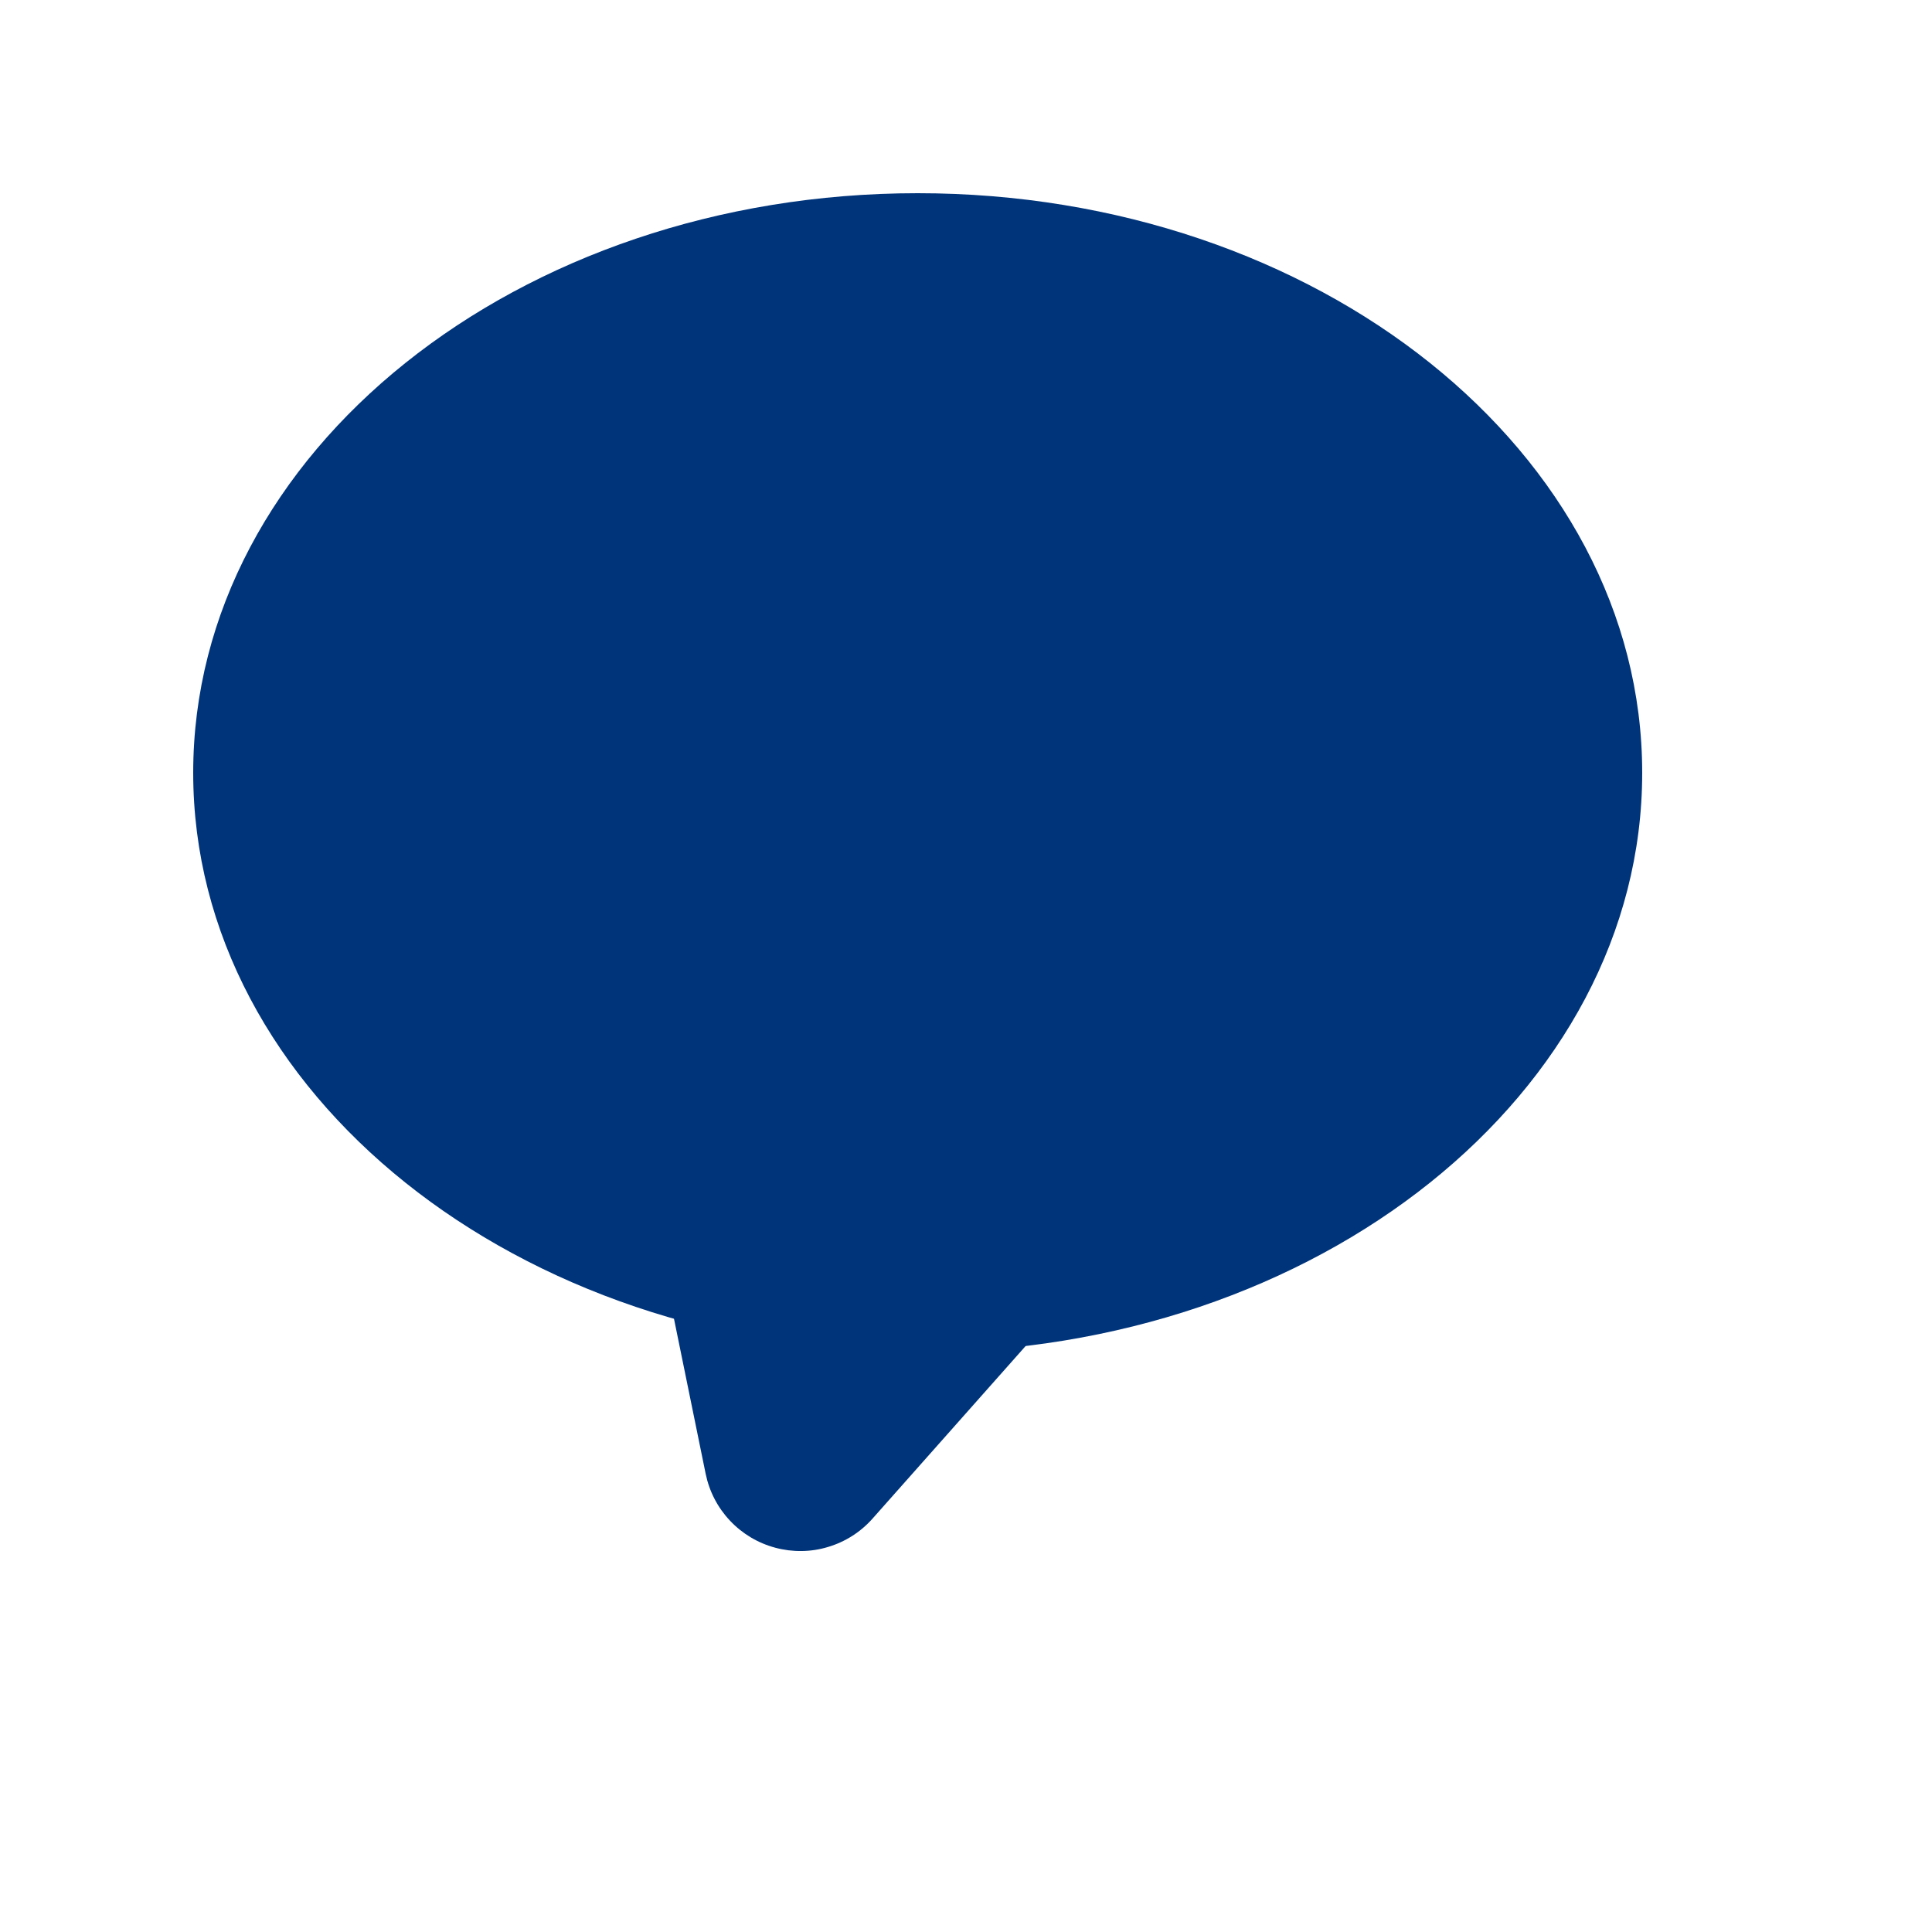
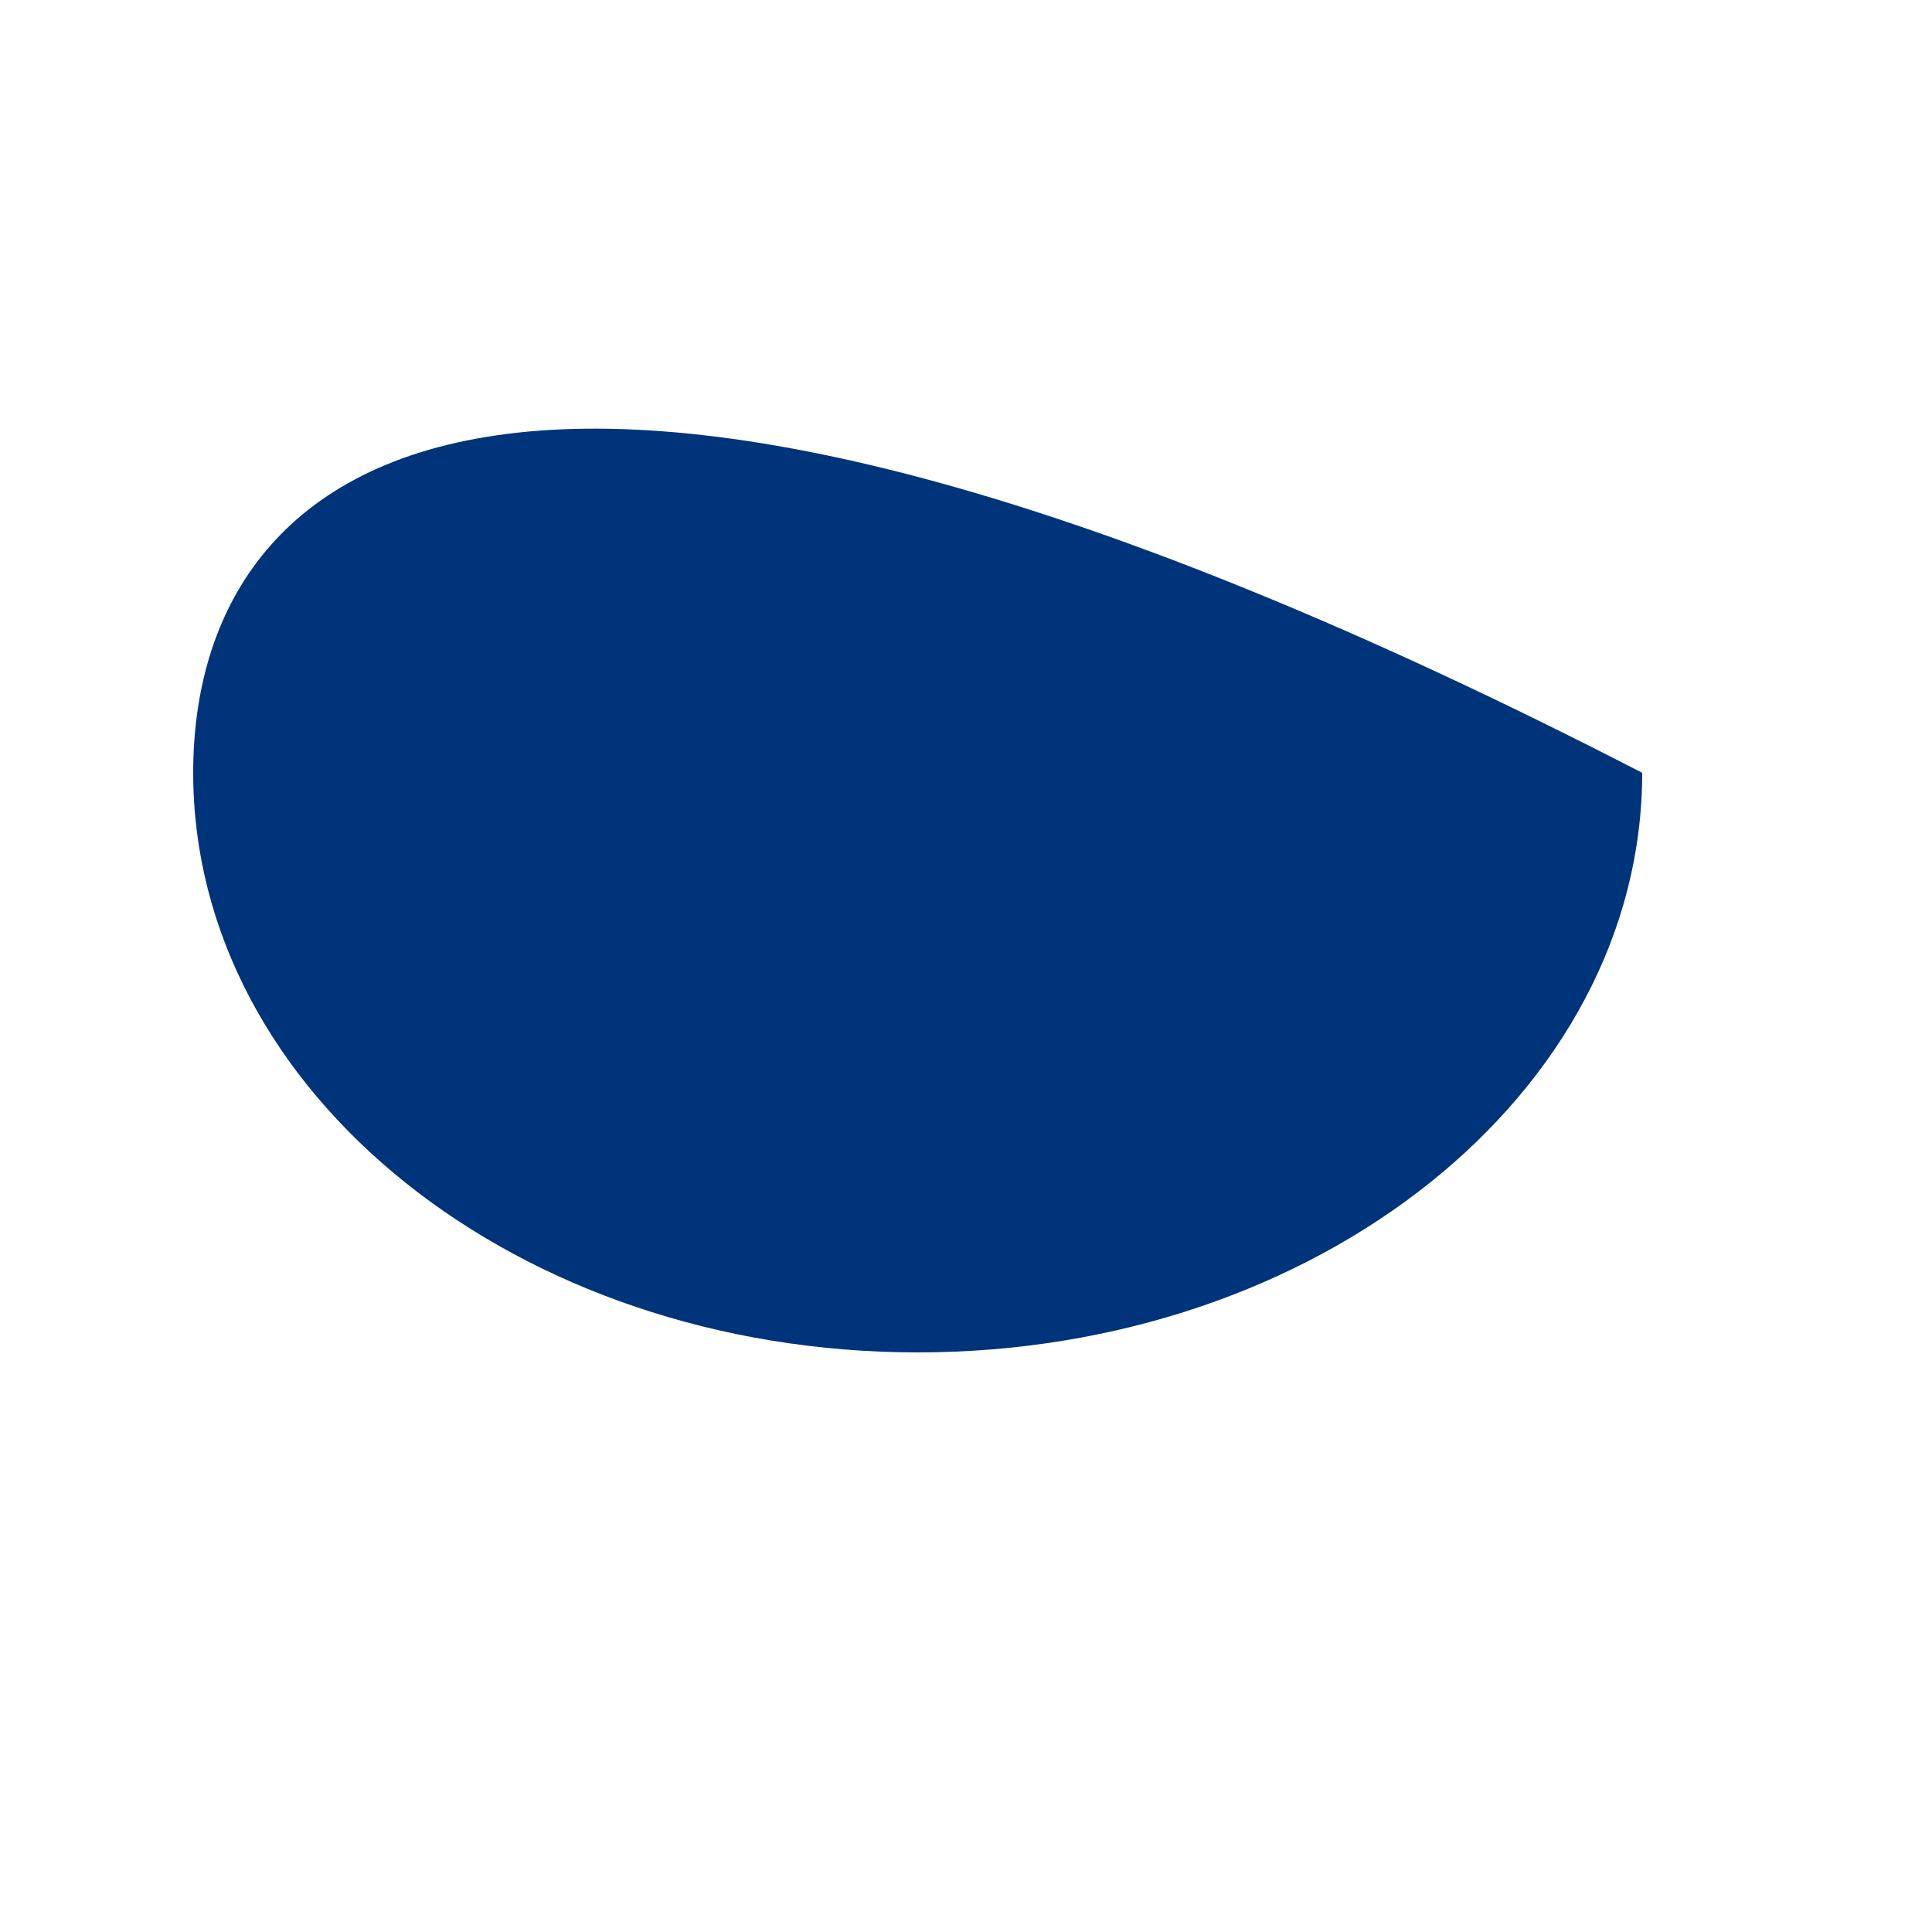
<svg xmlns="http://www.w3.org/2000/svg" width="20" height="20" viewBox="0 0 20 20" fill="none">
-   <path d="M9.5 14C13.642 14 17 11.314 17 8C17 4.686 13.642 2 9.5 2C5.358 2 2 4.686 2 8C2 11.314 5.358 14 9.5 14Z" fill="#00347A" />
-   <path d="M9.033 15.72C8.91 15.859 8.75 15.961 8.572 16.014C8.395 16.068 8.205 16.07 8.026 16.022C7.846 15.974 7.684 15.877 7.557 15.742C7.429 15.607 7.342 15.438 7.305 15.257L5.791 7.847C5.757 7.68 5.766 7.507 5.817 7.344C5.869 7.182 5.961 7.035 6.085 6.919C6.209 6.802 6.361 6.719 6.526 6.677C6.691 6.635 6.865 6.636 7.029 6.681L13.563 8.432C13.728 8.477 13.878 8.562 14.001 8.681C14.123 8.8 14.213 8.948 14.262 9.111C14.311 9.274 14.317 9.447 14.28 9.614C14.244 9.78 14.165 9.934 14.052 10.062L9.033 15.72Z" fill="#00347A" />
+   <path d="M9.5 14C13.642 14 17 11.314 17 8C5.358 2 2 4.686 2 8C2 11.314 5.358 14 9.5 14Z" fill="#00347A" />
</svg>